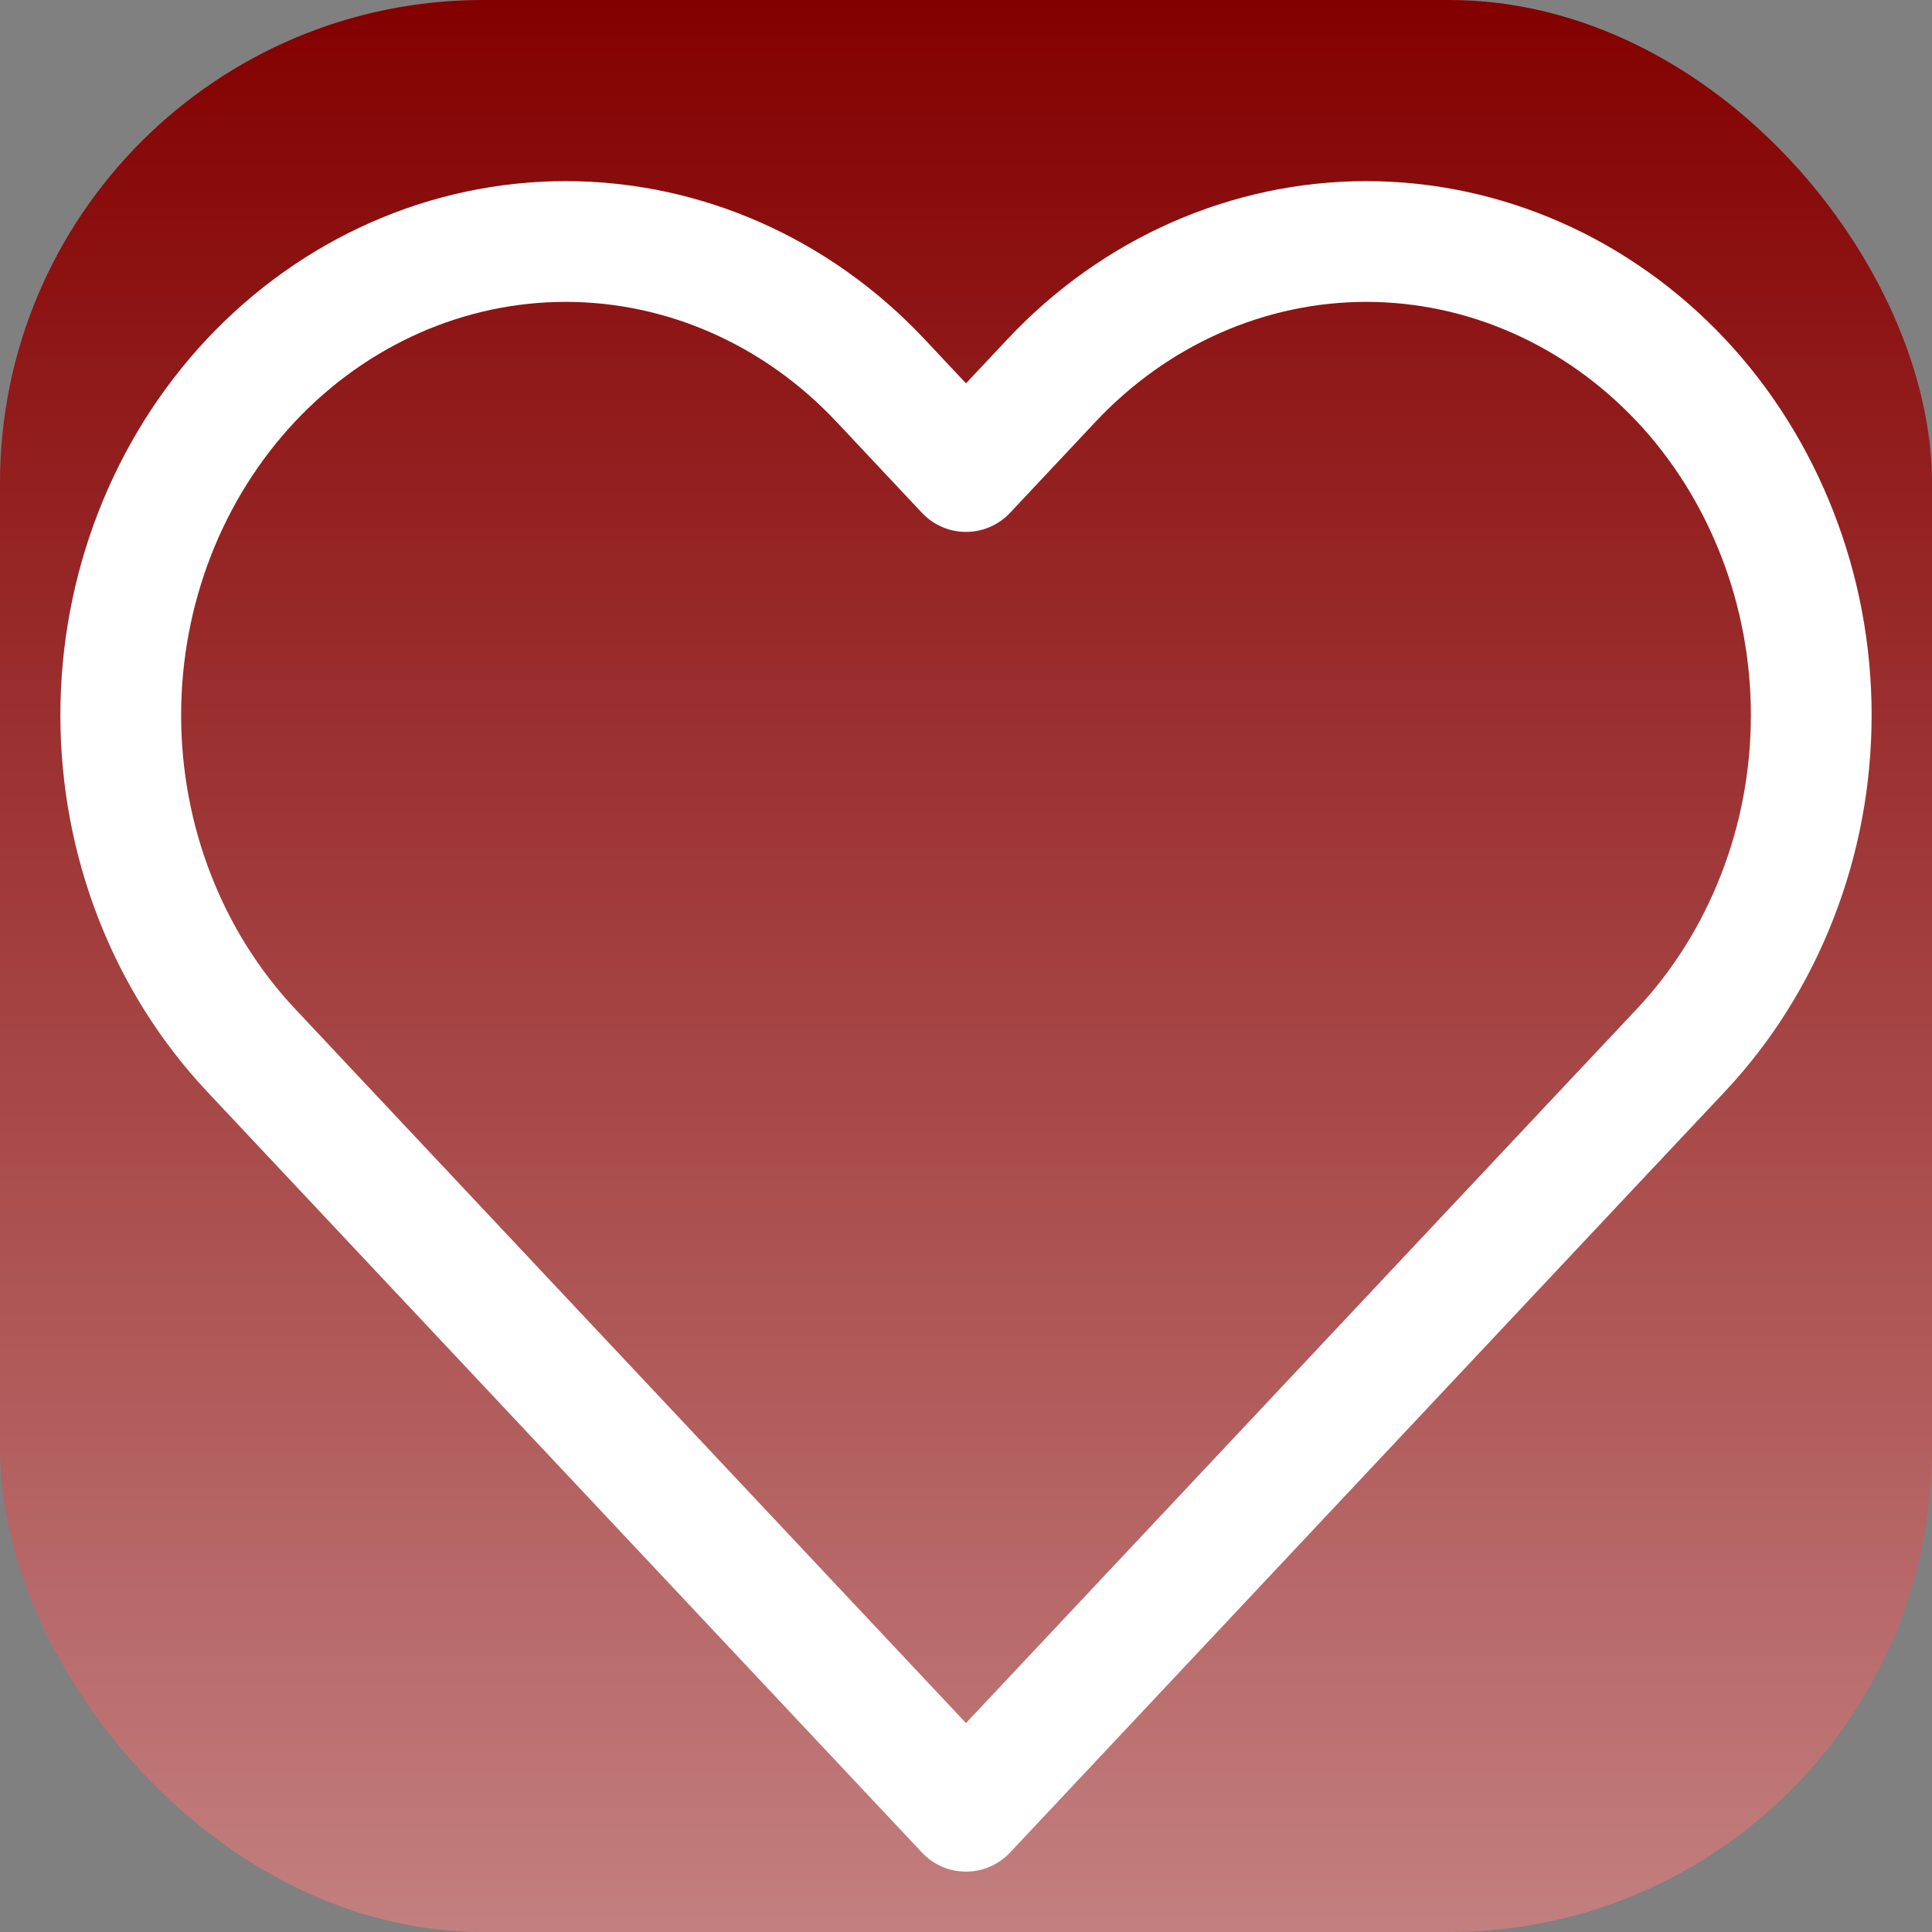
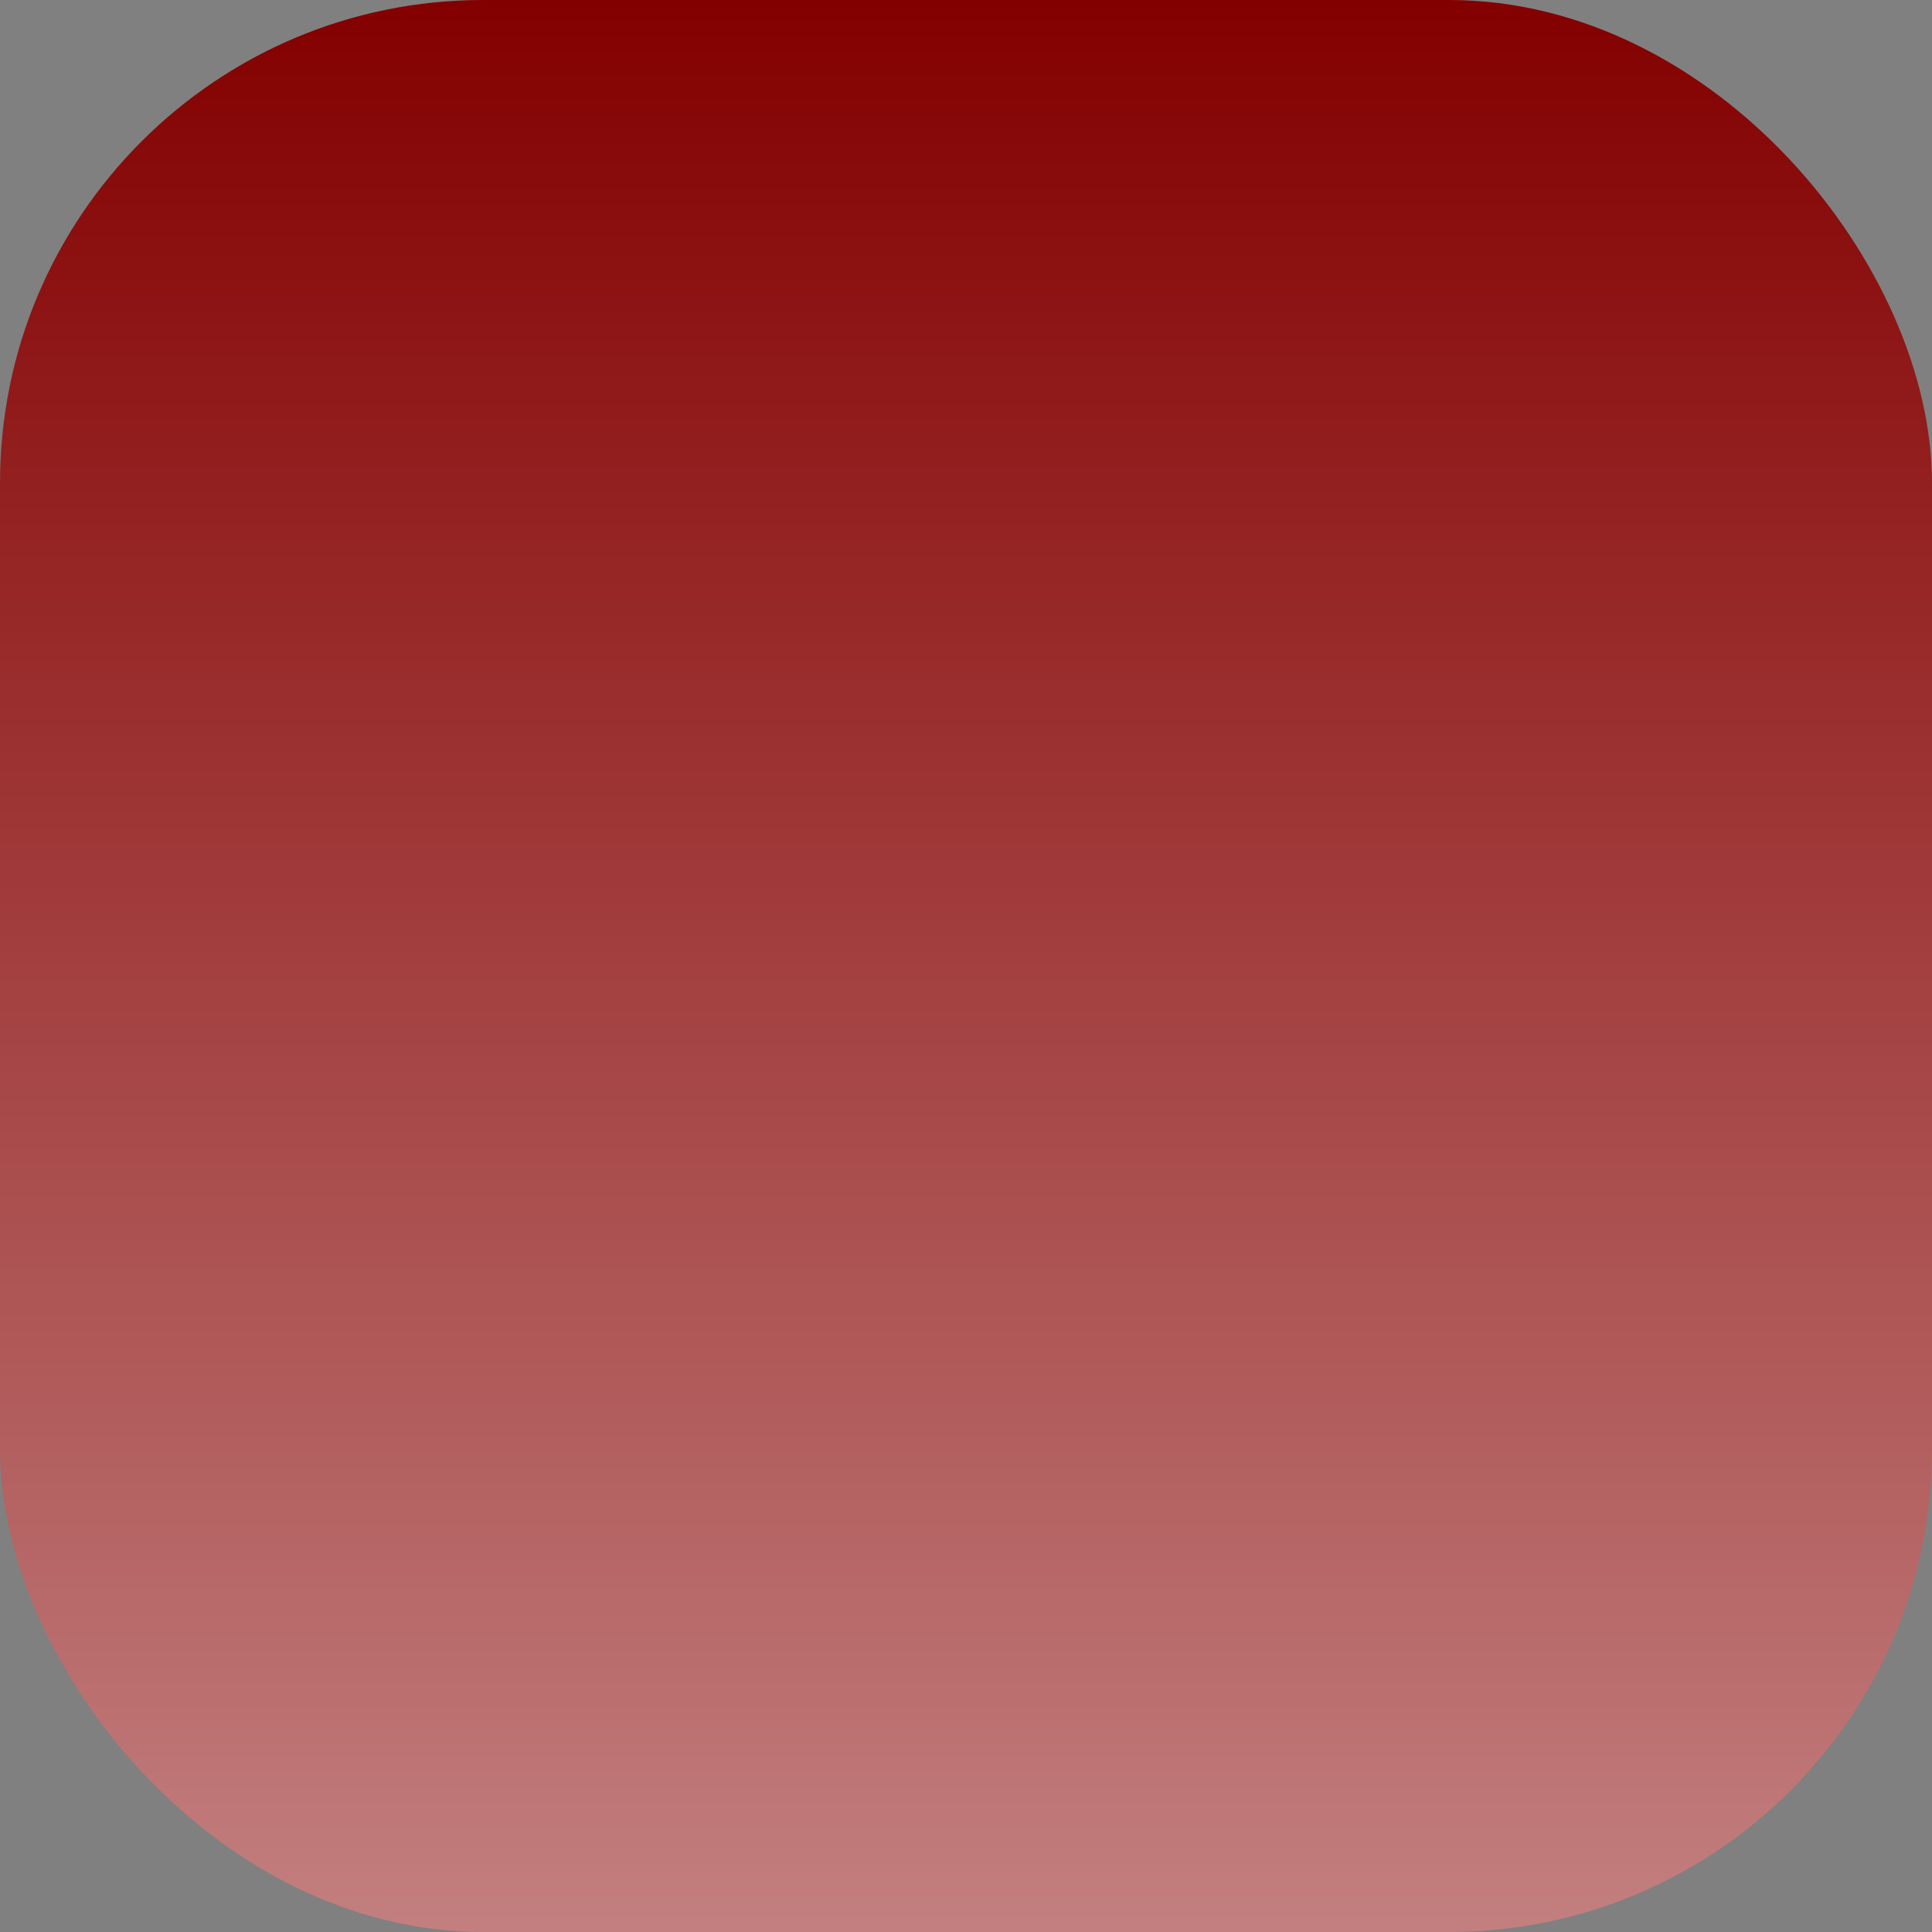
<svg xmlns="http://www.w3.org/2000/svg" width="16" height="16" viewBox="0 0 16 16" fill="none">
  <rect x="0" y="0" width="16" height="16" fill="#808080" stroke="none" />
  <rect width="16" height="16" rx="4" fill="url(#paint0_linear_16_594)" />
-   <path d="M13.921 3.149C13.578 2.785 13.172 2.496 12.725 2.299C12.278 2.102 11.799 2 11.315 2C10.831 2 10.352 2.102 9.905 2.299C9.458 2.496 9.052 2.785 8.71 3.149L8 3.905L7.29 3.149C6.599 2.414 5.662 2 4.685 2C3.707 2 2.77 2.414 2.079 3.149C1.388 3.885 1 4.883 1 5.923C1 6.963 1.388 7.961 2.079 8.697L2.789 9.453L8 15L13.21 9.453L13.921 8.697C14.263 8.333 14.534 7.9 14.719 7.424C14.905 6.948 15 6.438 15 5.923C15 5.408 14.905 4.898 14.719 4.422C14.534 3.946 14.263 3.513 13.921 3.149Z" stroke="white" stroke-linecap="round" stroke-linejoin="round" />
  <defs>
    <linearGradient id="paint0_linear_16_594" x1="8" y1="0" x2="8" y2="16" gradientUnits="userSpaceOnUse">
      <stop stop-color="#830000" />
      <stop offset="1" stop-color="#C37F7F" />
    </linearGradient>
  </defs>
</svg>